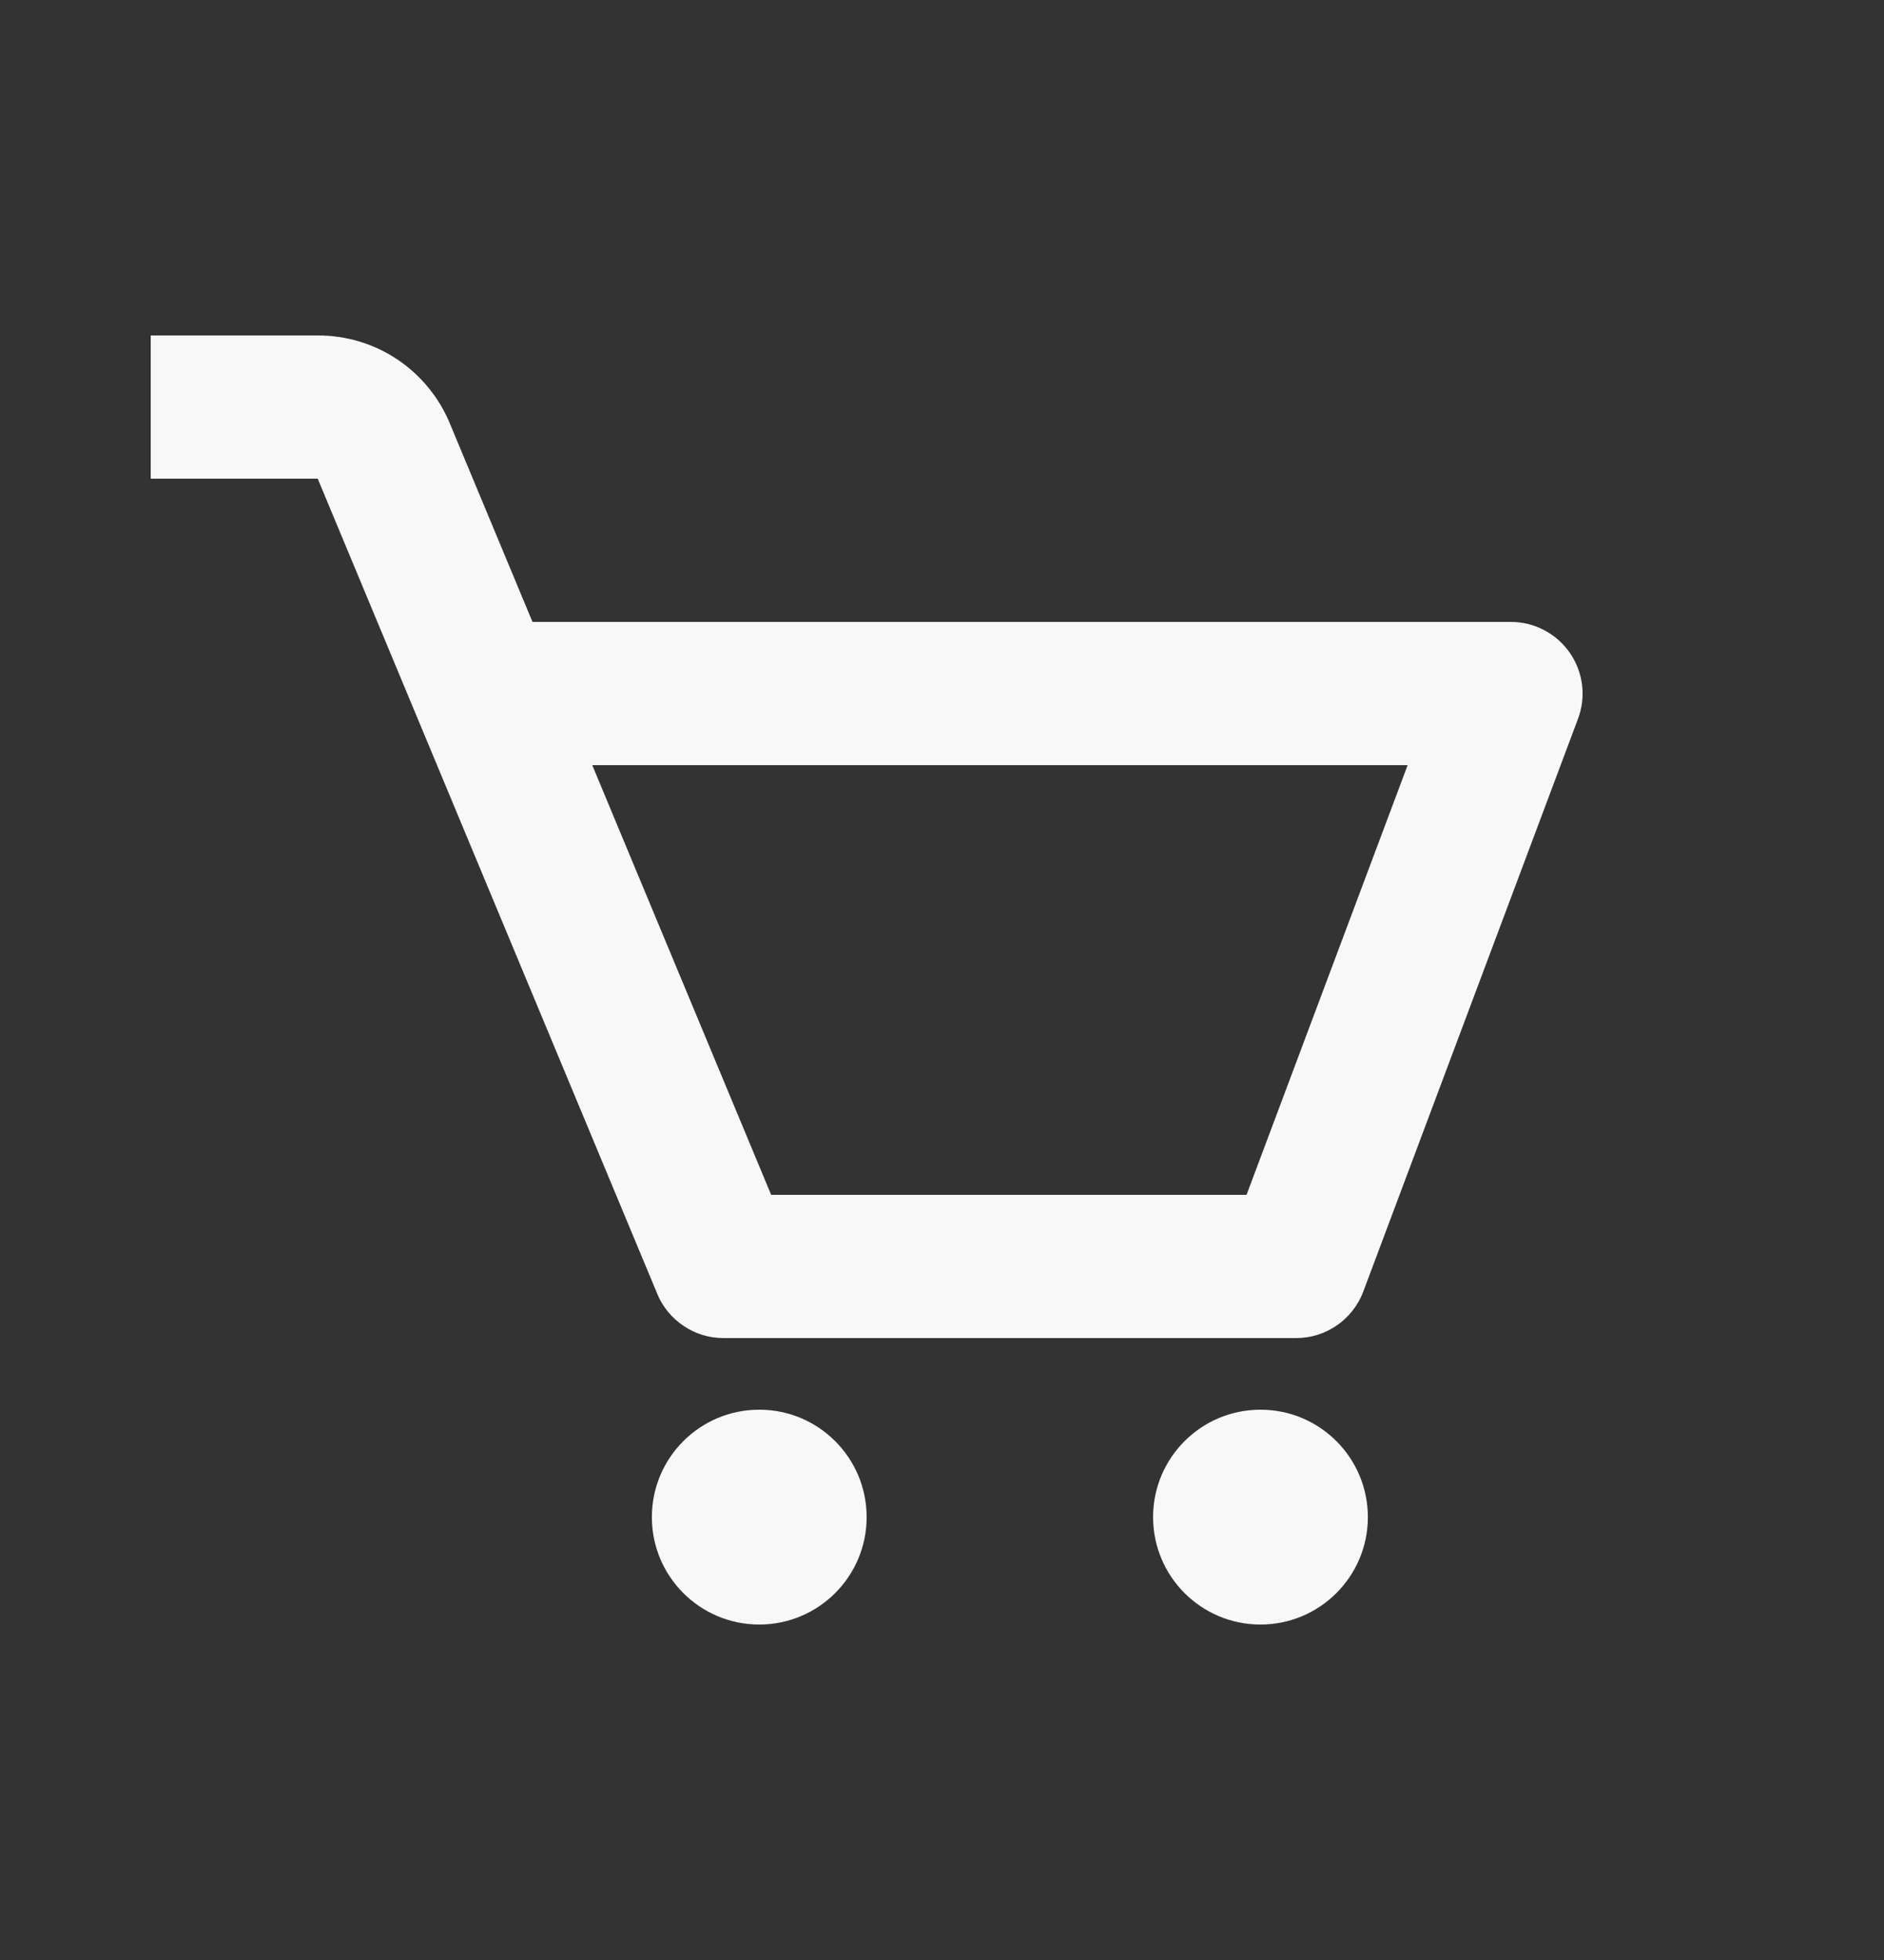
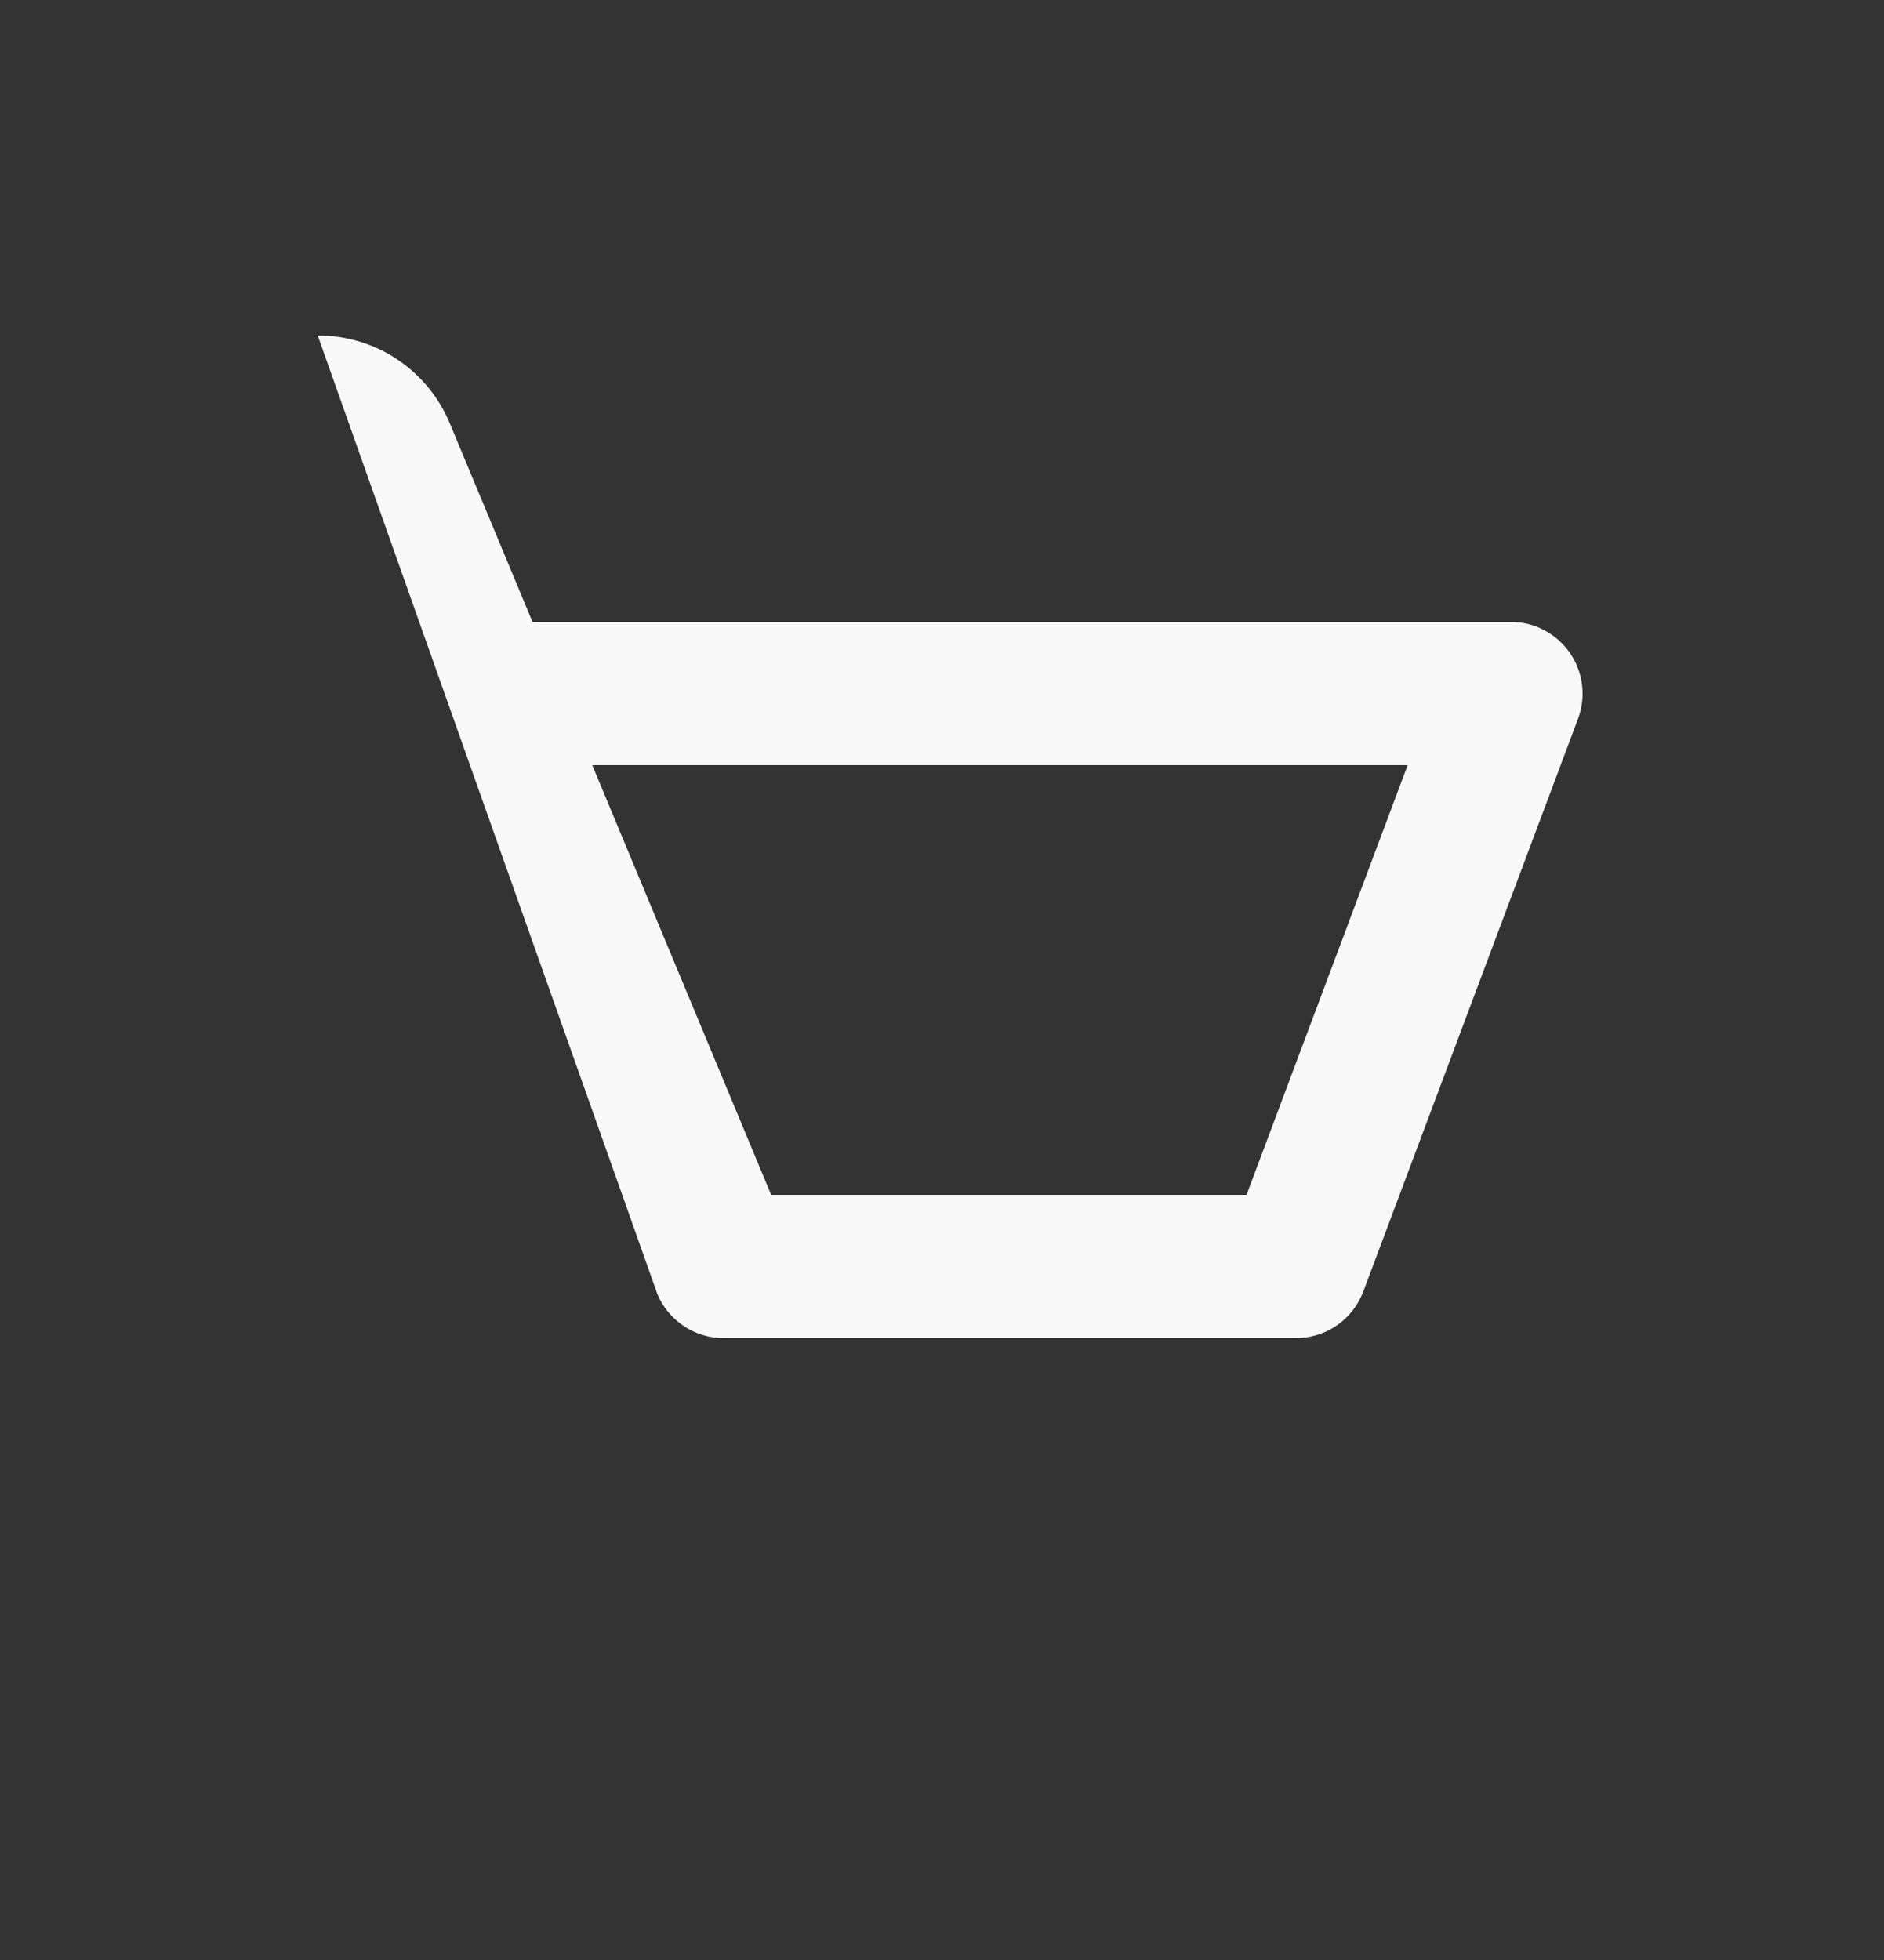
<svg xmlns="http://www.w3.org/2000/svg" width="25" height="26" viewBox="0 0 25 26" fill="none">
  <rect x="0" y="0" width="25" height="26" fill="#333333" stroke="none" />
-   <path d="M20.831 8.66C20.743 8.533 20.626 8.43 20.49 8.359C20.354 8.287 20.203 8.25 20.05 8.25H7.066L5.97 5.619C5.827 5.272 5.583 4.976 5.271 4.767C4.959 4.559 4.592 4.449 4.216 4.45H2V6.35H4.216L8.723 17.166C8.795 17.339 8.917 17.486 9.073 17.59C9.229 17.695 9.412 17.75 9.6 17.75H17.2C17.596 17.75 17.95 17.504 18.09 17.134L20.94 9.534C20.994 9.391 21.012 9.236 20.993 9.084C20.974 8.931 20.918 8.786 20.831 8.66ZM16.541 15.85H10.233L7.859 10.15H18.679L16.541 15.85Z" fill="#F8F8F8" />
-   <path d="M10.075 21.55C10.862 21.55 11.5 20.912 11.5 20.125C11.5 19.338 10.862 18.7 10.075 18.7C9.288 18.7 8.65 19.338 8.65 20.125C8.65 20.912 9.288 21.55 10.075 21.55Z" fill="#F8F8F8" />
-   <path d="M16.726 21.55C17.513 21.55 18.151 20.912 18.151 20.125C18.151 19.338 17.513 18.7 16.726 18.7C15.939 18.7 15.301 19.338 15.301 20.125C15.301 20.912 15.939 21.55 16.726 21.55Z" fill="#F8F8F8" />
+   <path d="M20.831 8.66C20.743 8.533 20.626 8.43 20.49 8.359C20.354 8.287 20.203 8.25 20.05 8.25H7.066L5.97 5.619C5.827 5.272 5.583 4.976 5.271 4.767C4.959 4.559 4.592 4.449 4.216 4.45H2H4.216L8.723 17.166C8.795 17.339 8.917 17.486 9.073 17.59C9.229 17.695 9.412 17.75 9.6 17.75H17.2C17.596 17.75 17.95 17.504 18.09 17.134L20.94 9.534C20.994 9.391 21.012 9.236 20.993 9.084C20.974 8.931 20.918 8.786 20.831 8.66ZM16.541 15.85H10.233L7.859 10.15H18.679L16.541 15.85Z" fill="#F8F8F8" />
</svg>